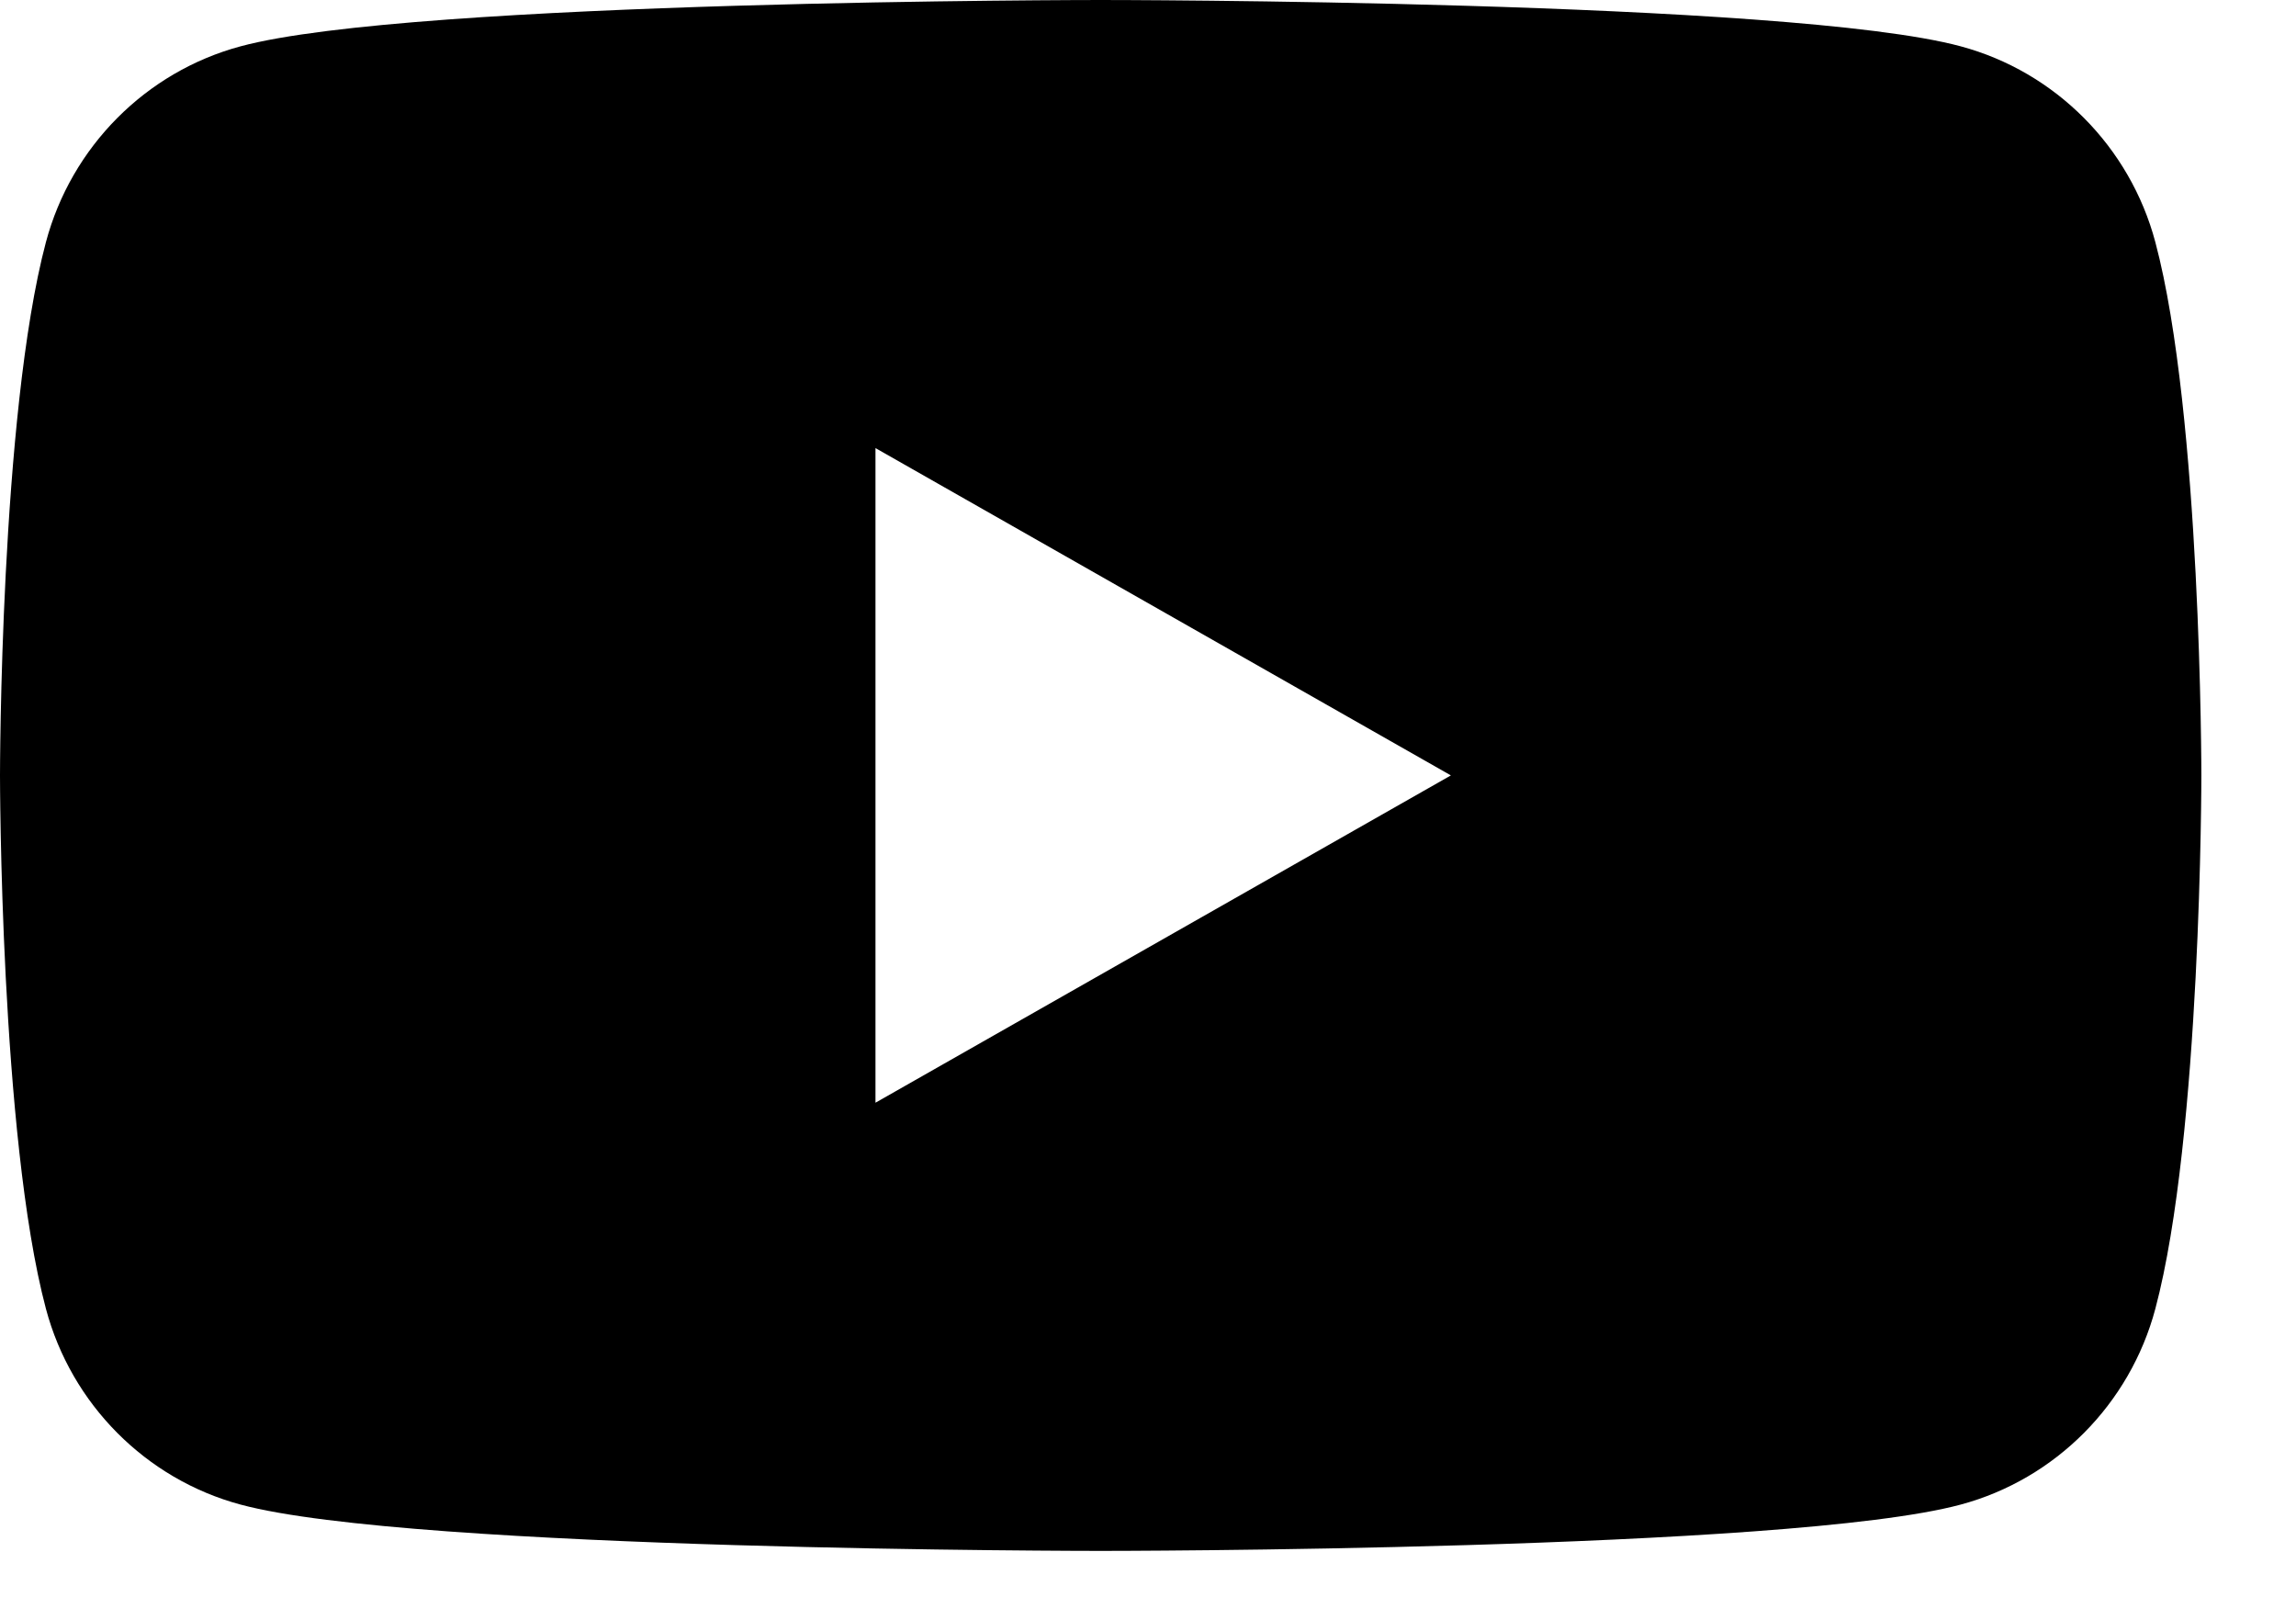
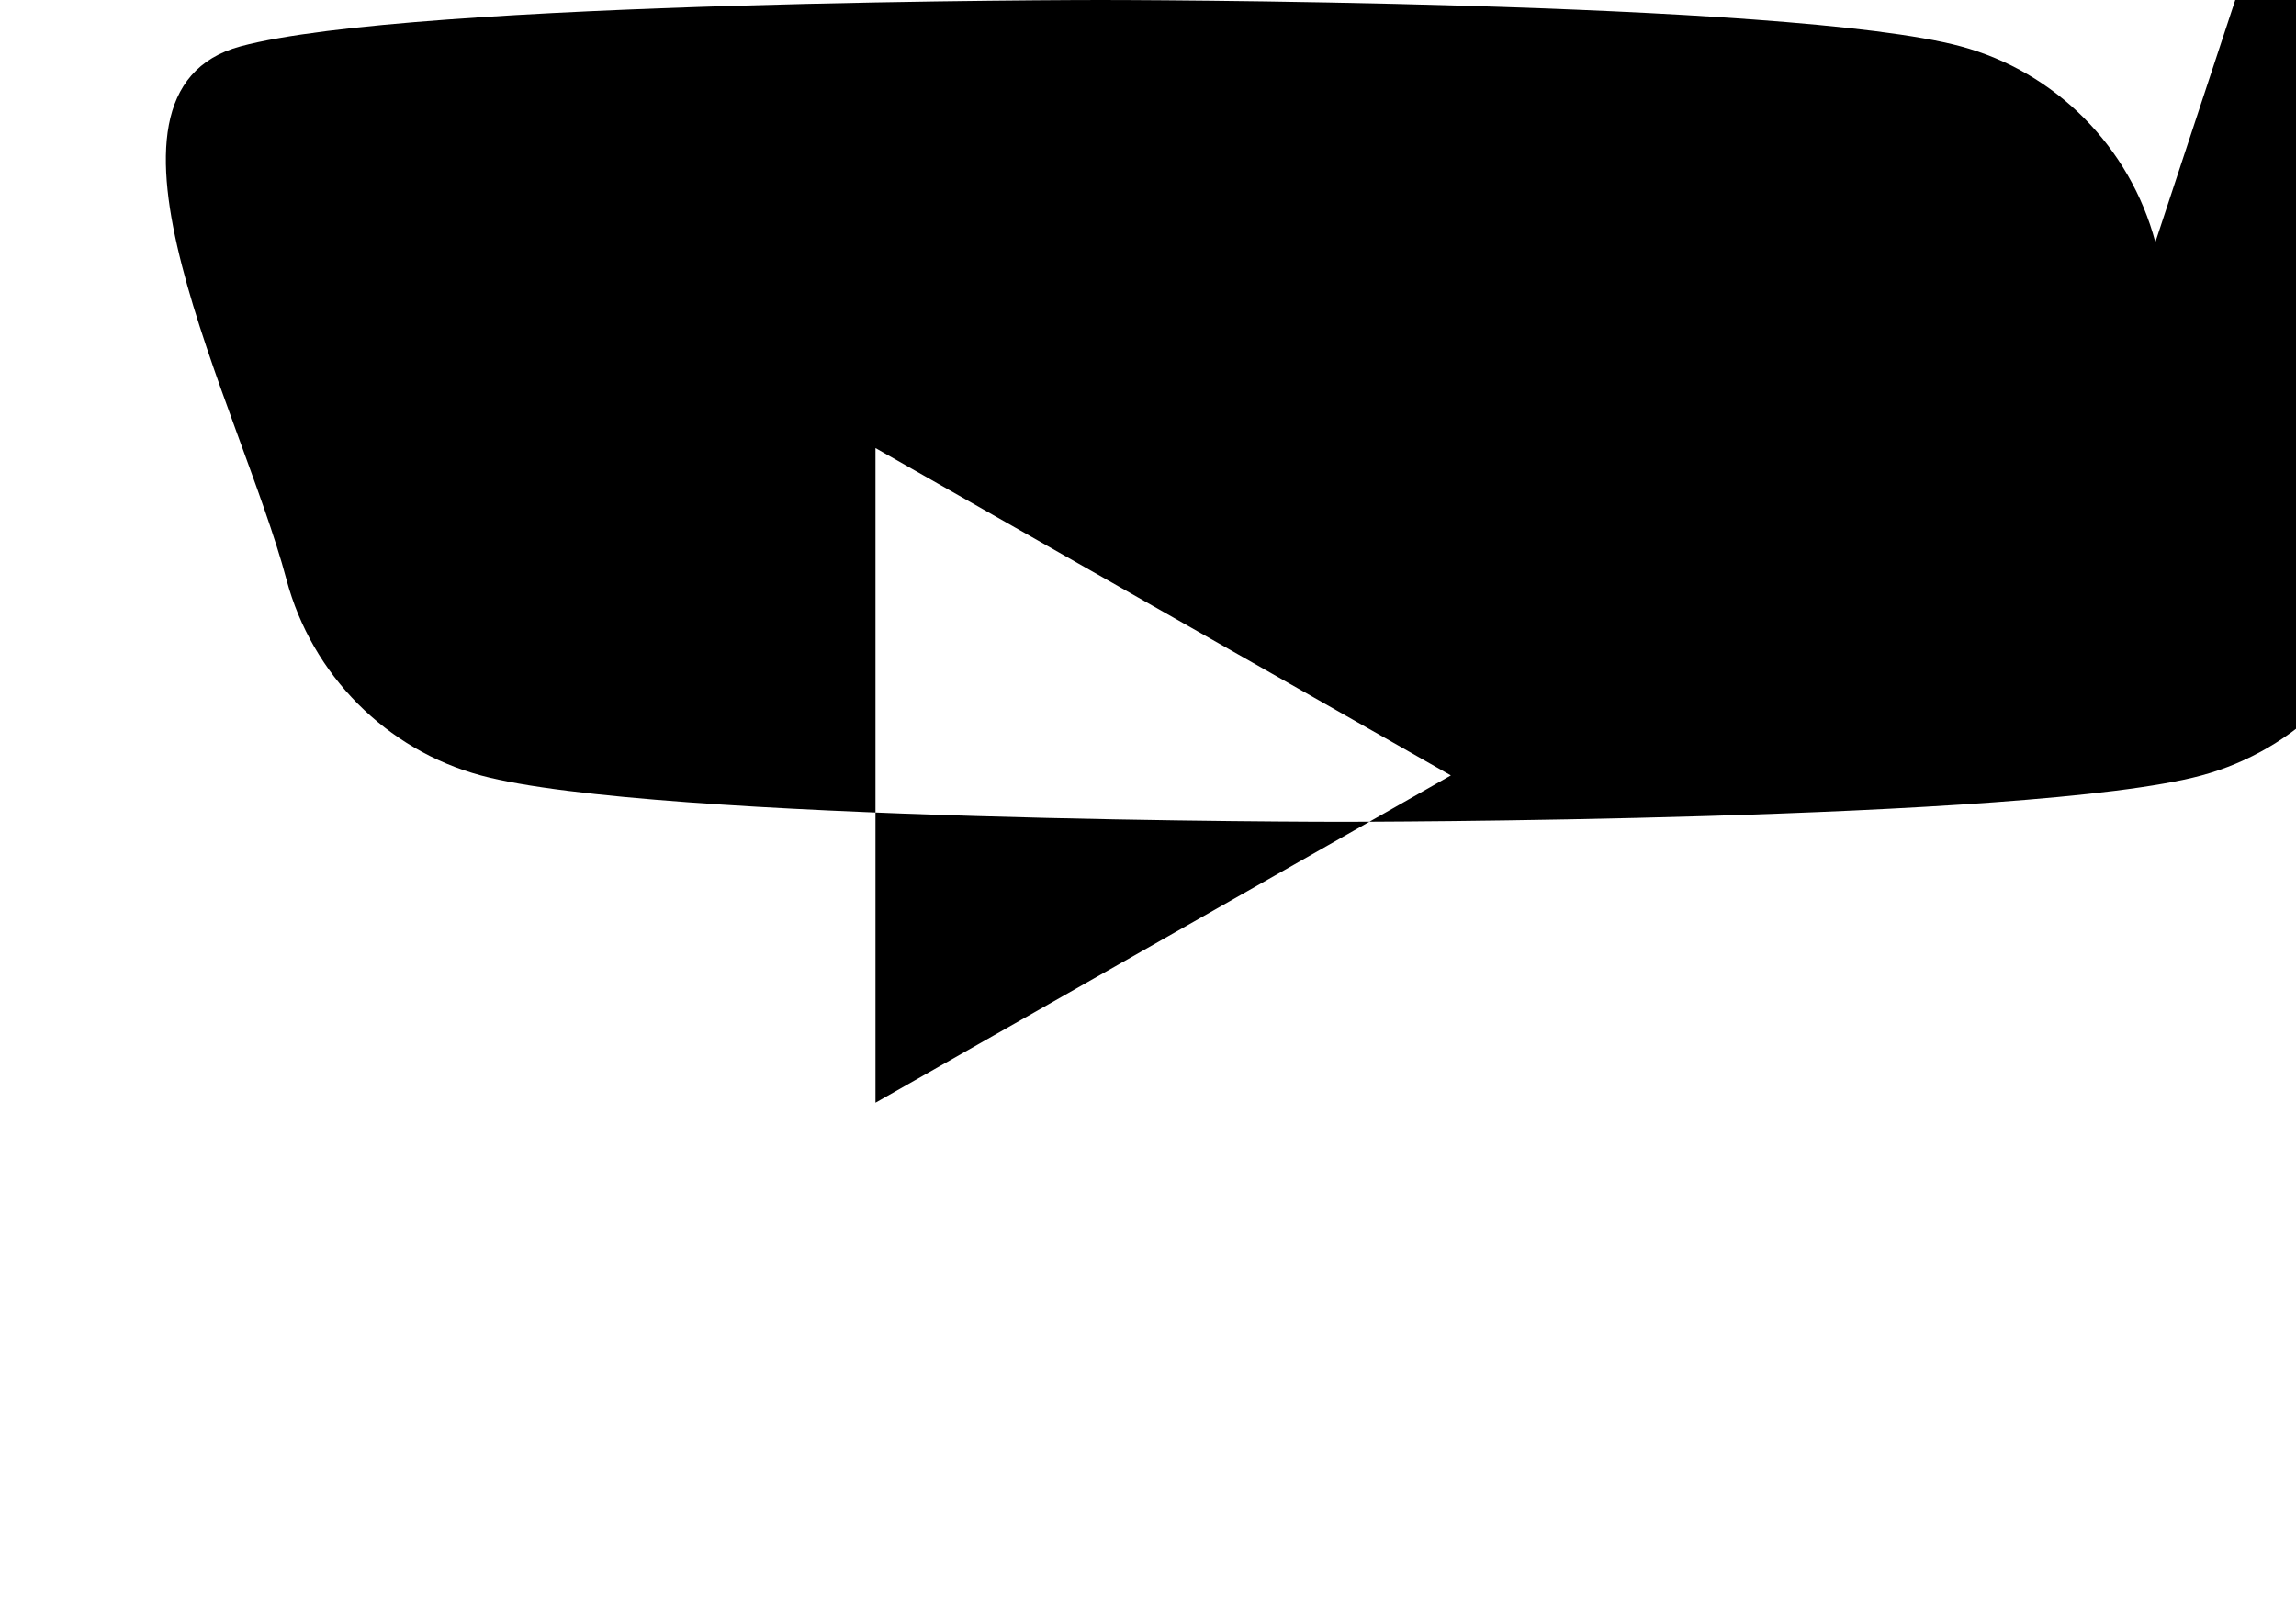
<svg xmlns="http://www.w3.org/2000/svg" viewBox="0 0 23 16">
-   <path d="m544.591 459.426c-.254-.955-1.001-1.707-1.95-1.962-1.719-.464-8.615-.464-8.615-.464s-6.896 0-8.616.464c-.949.255-1.696 1.007-1.95 1.962-.46 1.731-.46 5.342-.46 5.342s0 3.612.46 5.343c.254.955 1.001 1.707 1.95 1.962 1.72.464 8.616.464 8.616.464s6.896 0 8.615-.464c.949-.255 1.696-1.007 1.95-1.962.461-1.731.461-5.343.461-5.343s0-3.611-.461-5.342zm-12.821 8.621v-6.558l5.764 3.279z" fill-rule="evenodd" transform="translate(-523 -457)" />
+   <path d="m544.591 459.426c-.254-.955-1.001-1.707-1.95-1.962-1.719-.464-8.615-.464-8.615-.464s-6.896 0-8.616.464s0 3.612.46 5.343c.254.955 1.001 1.707 1.95 1.962 1.72.464 8.616.464 8.616.464s6.896 0 8.615-.464c.949-.255 1.696-1.007 1.95-1.962.461-1.731.461-5.343.461-5.343s0-3.611-.461-5.342zm-12.821 8.621v-6.558l5.764 3.279z" fill-rule="evenodd" transform="translate(-523 -457)" />
</svg>